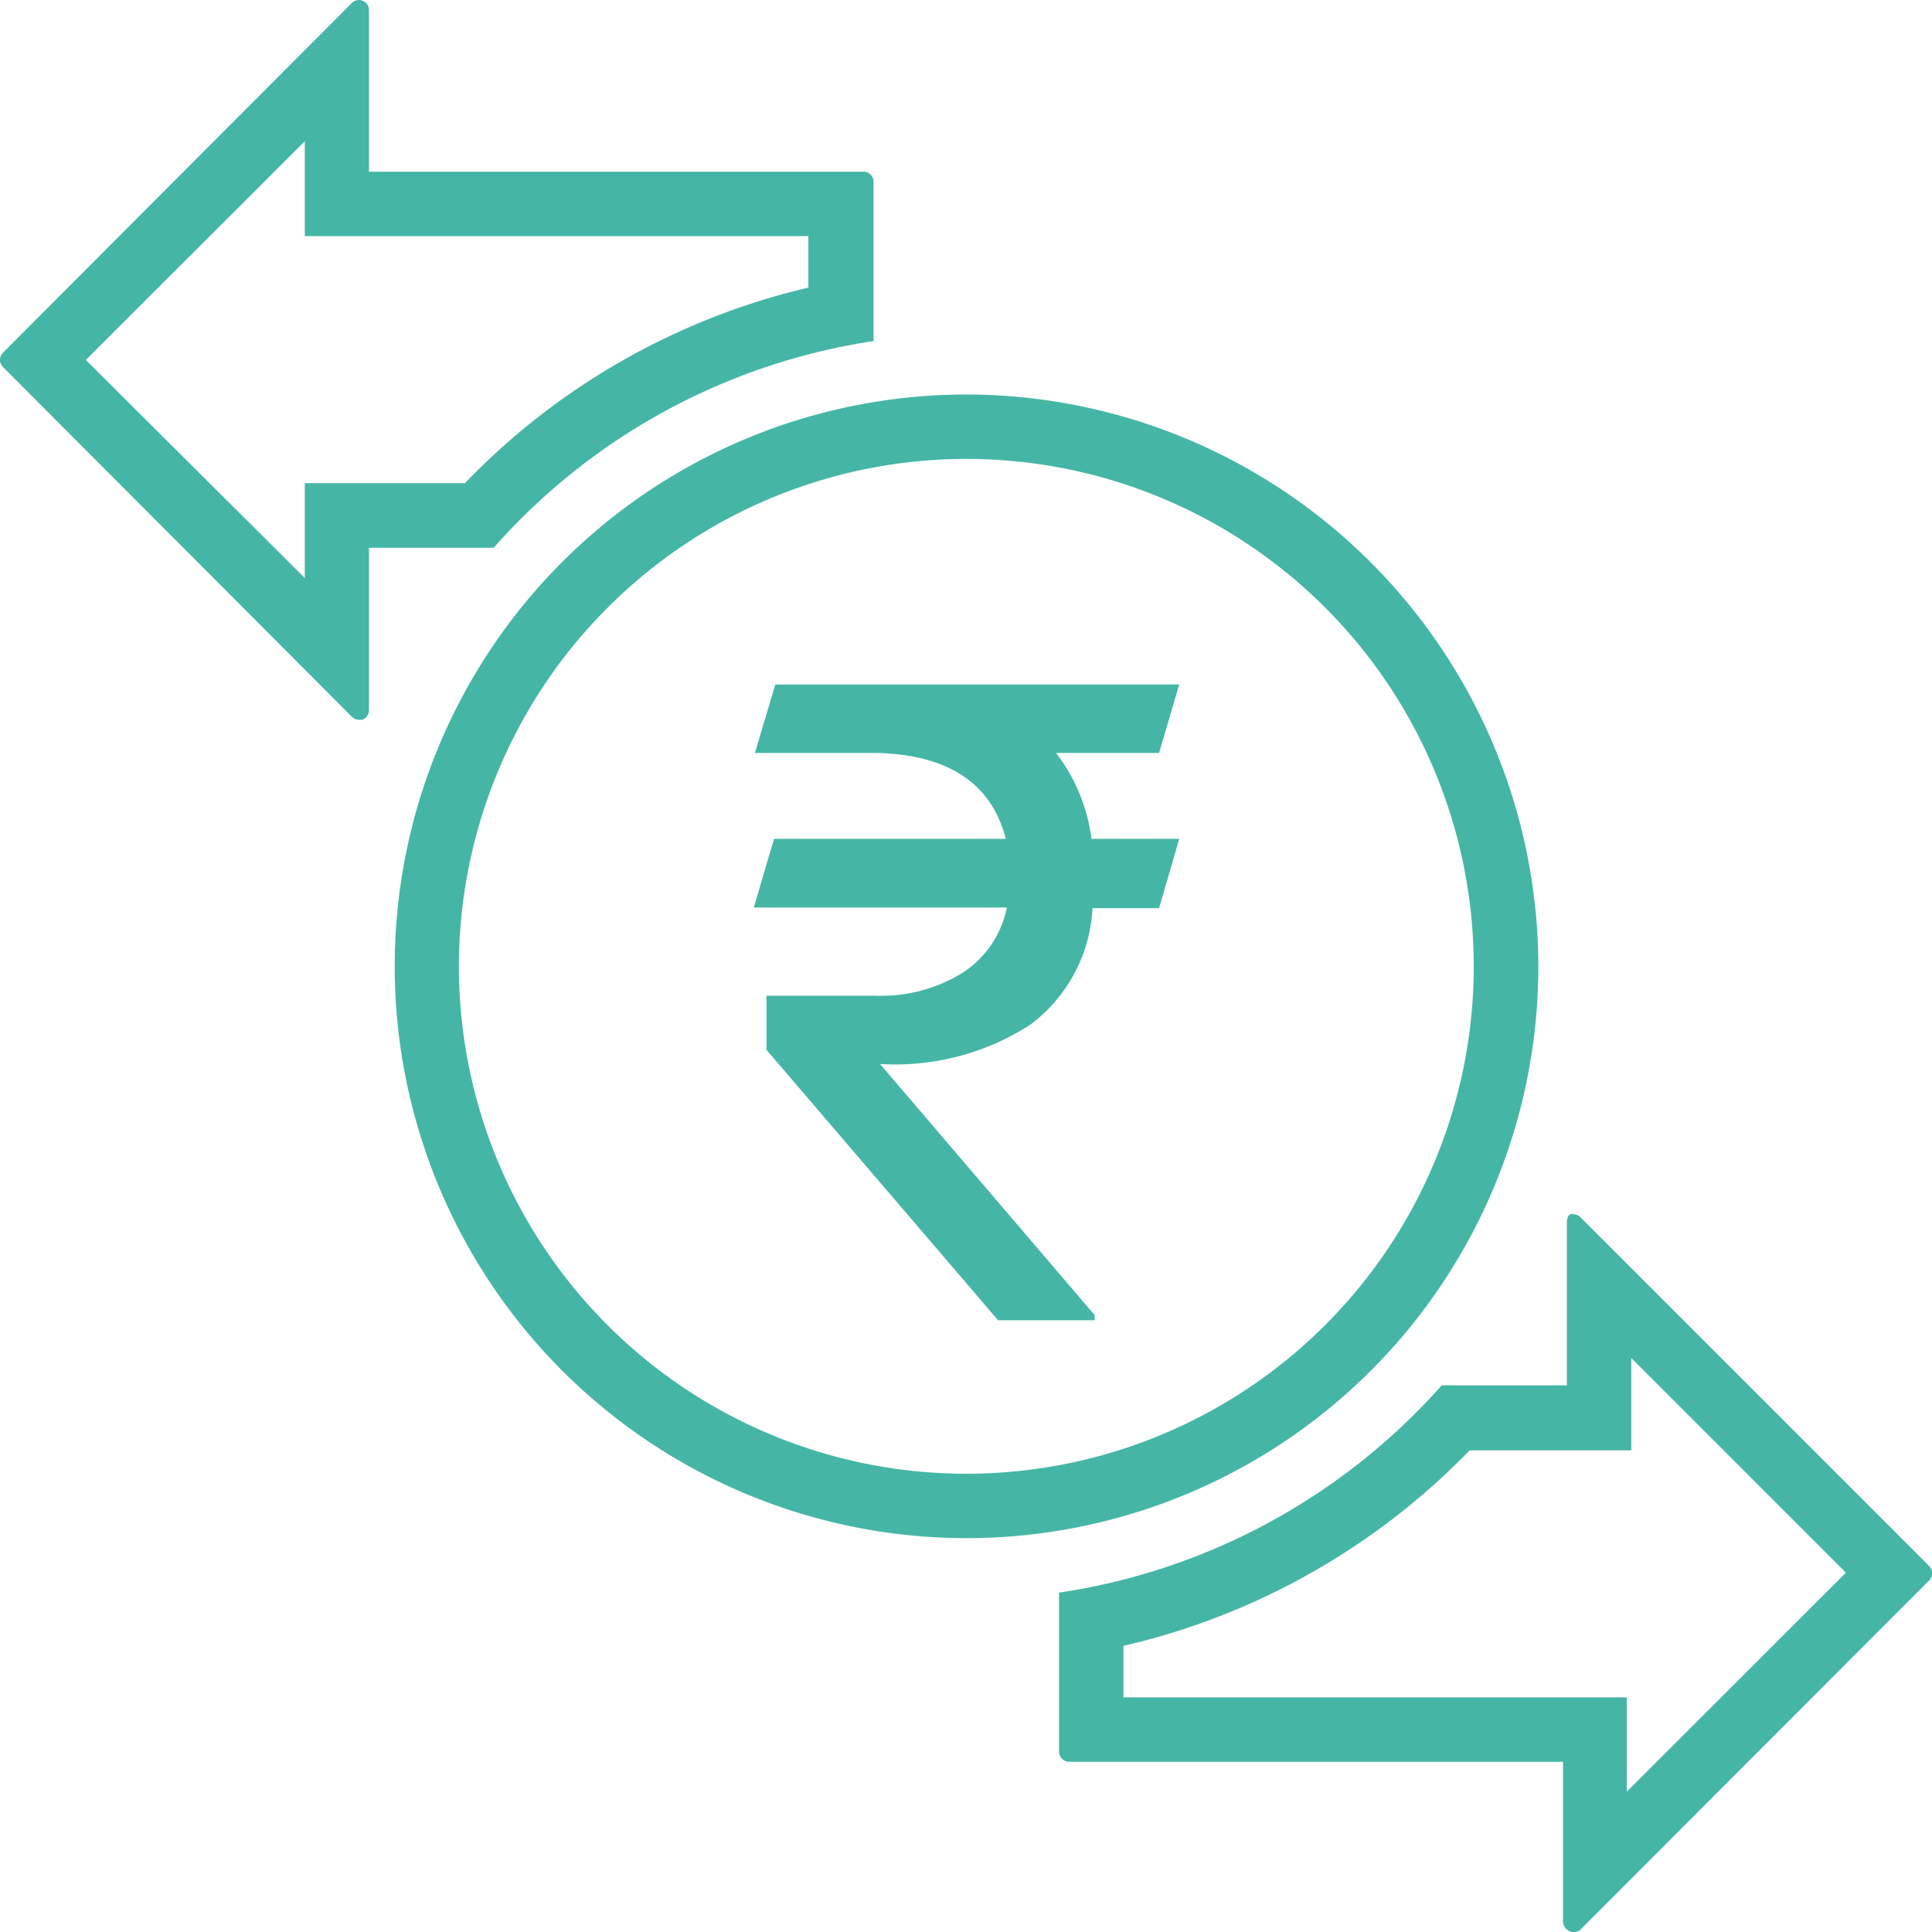
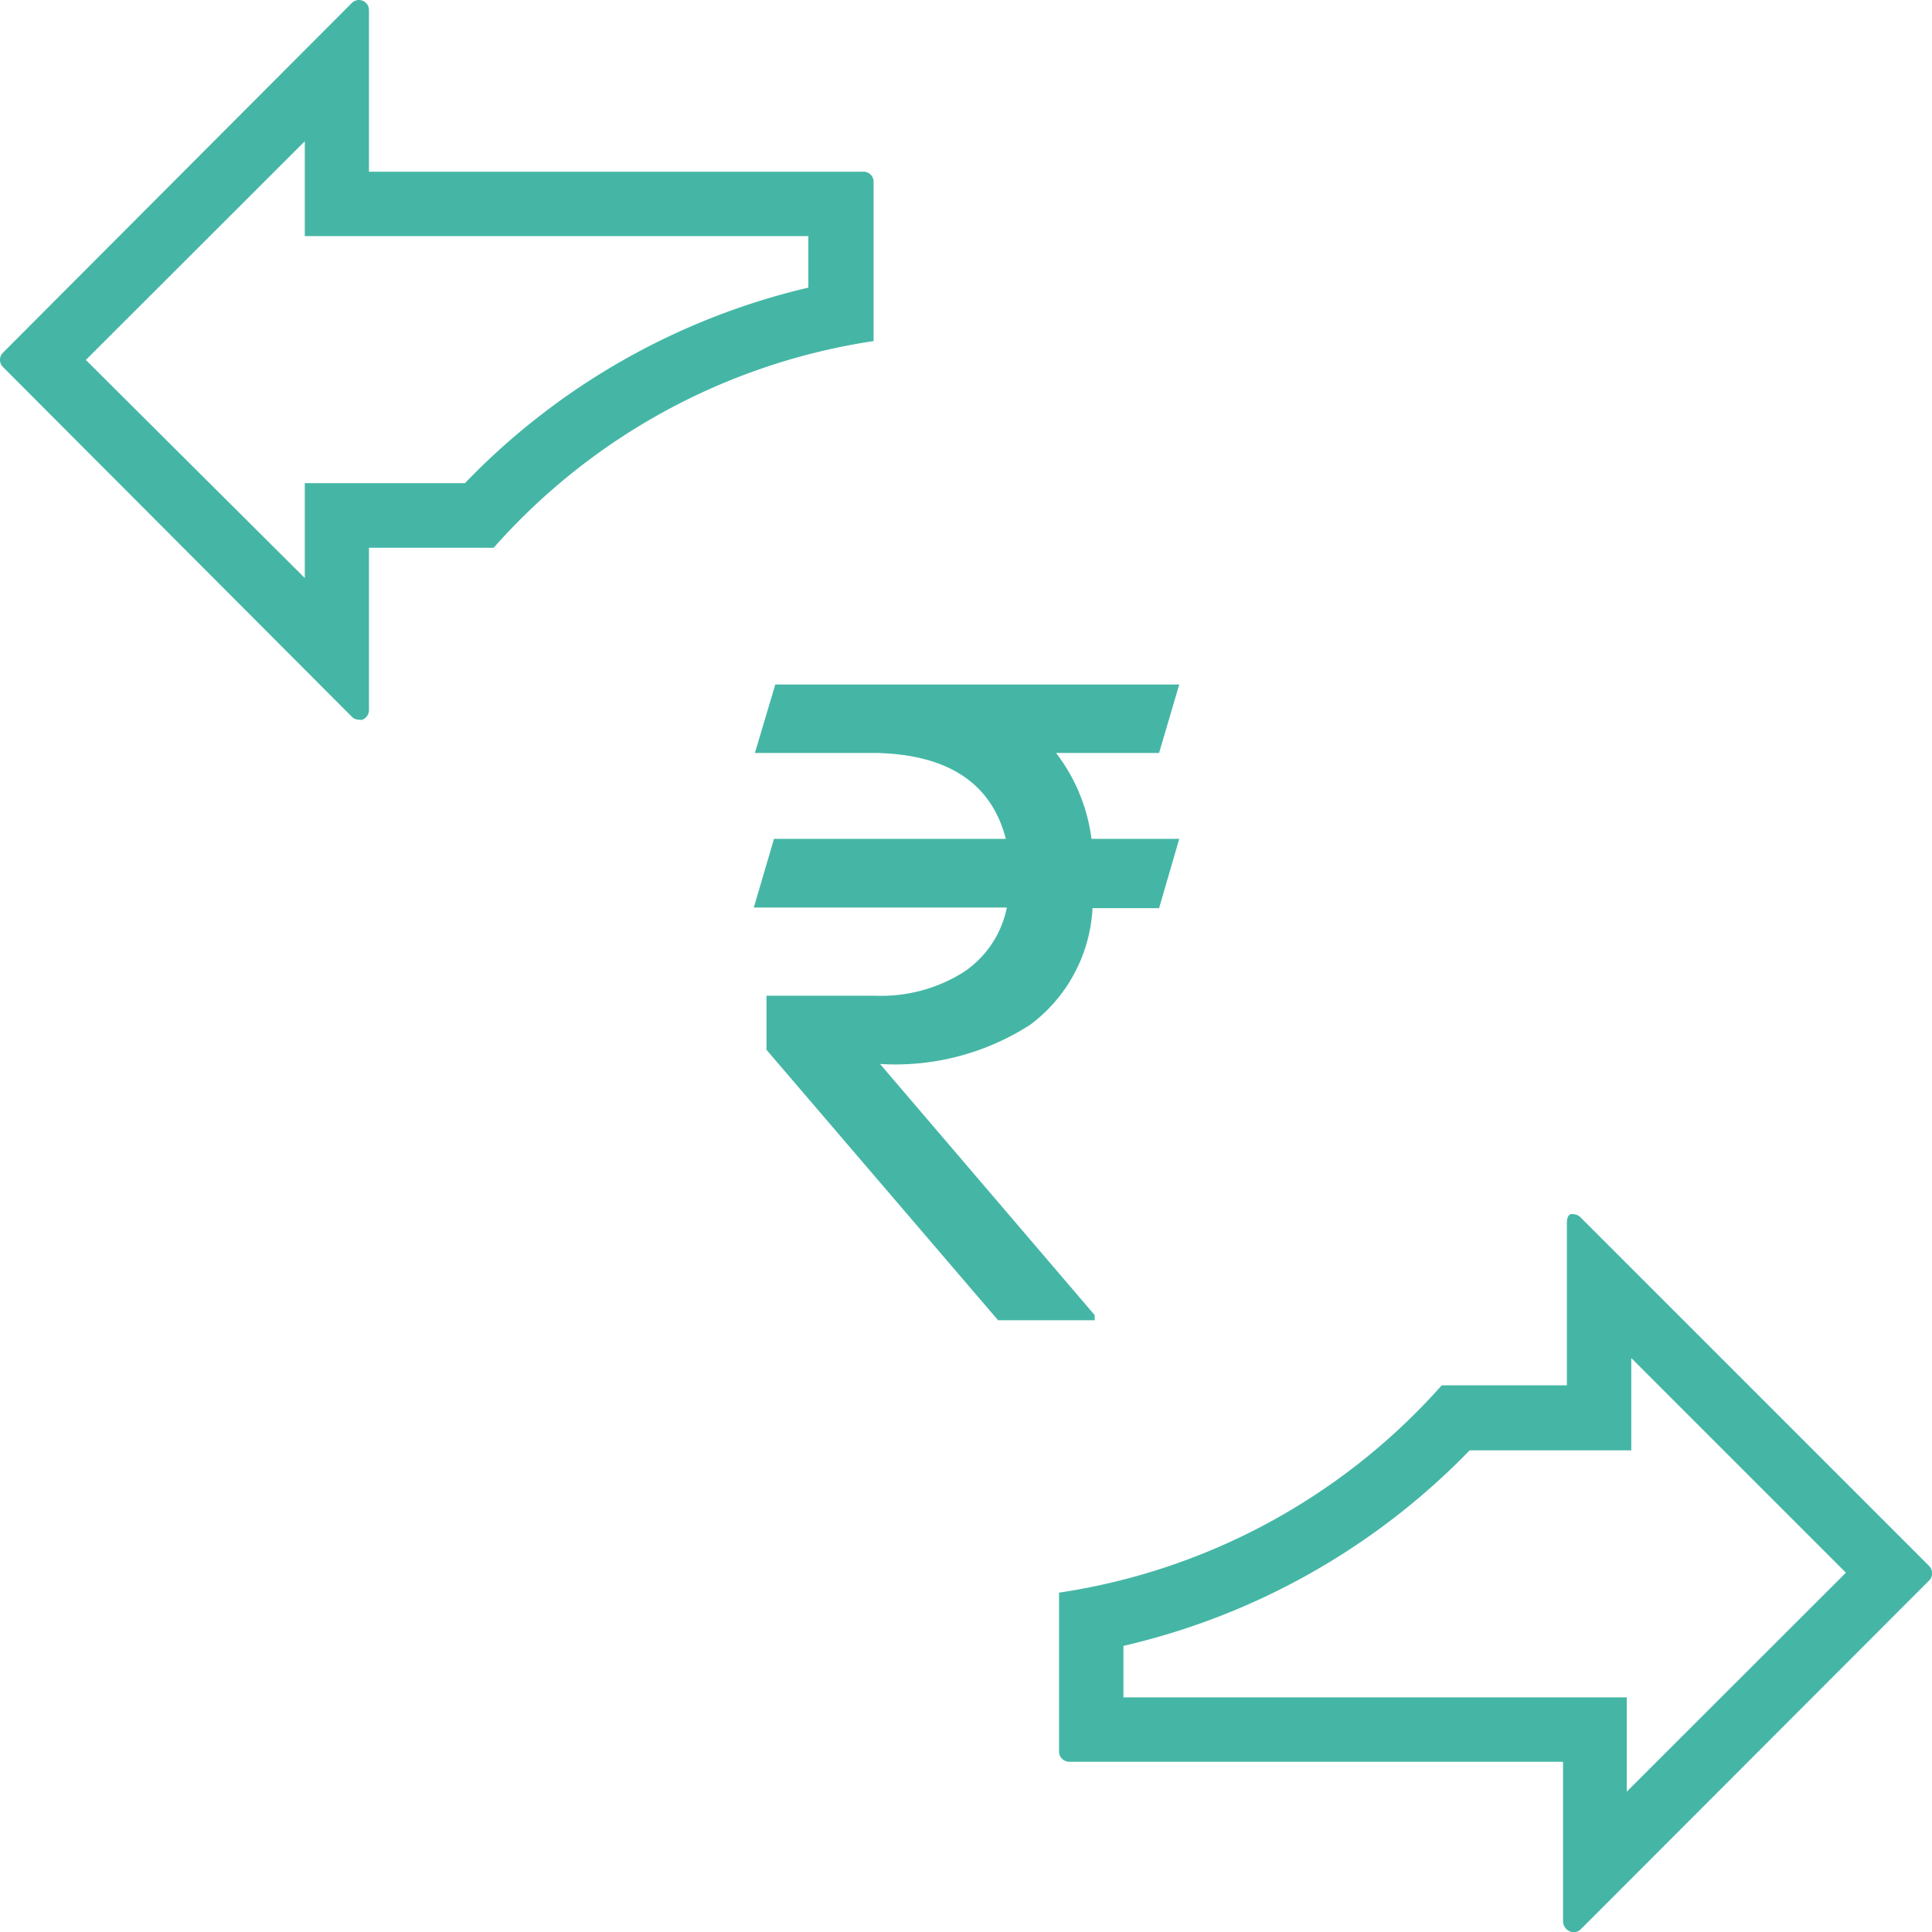
<svg xmlns="http://www.w3.org/2000/svg" id="Layer_1" data-name="Layer 1" viewBox="0 0 90.01 90.02">
  <defs>
    <style>.cls-1{fill:#45b6a6;}</style>
  </defs>
  <path class="cls-1" d="M14.2,6.58V11H37.66v2.4a32.5,32.5,0,0,0-16,9.11H14.2v4.42L4,16.77,14.2,6.58M16.73,0a.48.48,0,0,0-.34.14L.14,16.43a.47.47,0,0,0,0,.67h0L16.39,33.39a.47.47,0,0,0,.33.14h0a.47.47,0,0,0,.17,0,.49.49,0,0,0,.3-.44V25.52H23a29.45,29.45,0,0,1,17.7-9.63h0V8.48A.47.47,0,0,0,40.19,8h-23V.48A.47.47,0,0,0,16.73,0Z" />
  <path class="cls-1" d="M76,63.27l10,10L75.79,83.47V79.08H52.34v-2.4a32.72,32.72,0,0,0,16.13-9.11H76v-4.3m-2.66-6.7a.57.57,0,0,0-.18,0c-.18.08-.16.44-.16.44v7.53H67.17A29.7,29.7,0,0,1,49.34,74.2v7.41a.48.48,0,0,0,.48.47h23v7.46a.52.52,0,0,0,.5.48h0a.47.47,0,0,0,.33-.14L89.88,73.63a.48.48,0,0,0,0-.67h0L73.63,56.71a.48.48,0,0,0-.34-.14Z" />
-   <path class="cls-1" d="M45,21.38A23.64,23.64,0,1,1,21.38,45,23.66,23.66,0,0,1,45,21.38m0-3A26.64,26.64,0,1,0,71.67,45,26.68,26.68,0,0,0,45,18.38Z" />
  <path class="cls-1" d="M54,35.08H49.2a8.26,8.26,0,0,1,1.65,4h4.09L54,42.31h-3.1A7.24,7.24,0,0,1,48,47.74a11.61,11.61,0,0,1-7,1.83l10,11.7v.24H46.5L35.71,48.91l0-2.52h5.07a7.22,7.22,0,0,0,4.13-1.11,4.75,4.75,0,0,0,2-3H35.12l.94-3.2h10.8q-1-3.87-6-4H35.17l.95-3.19H54.94Z" />
</svg>